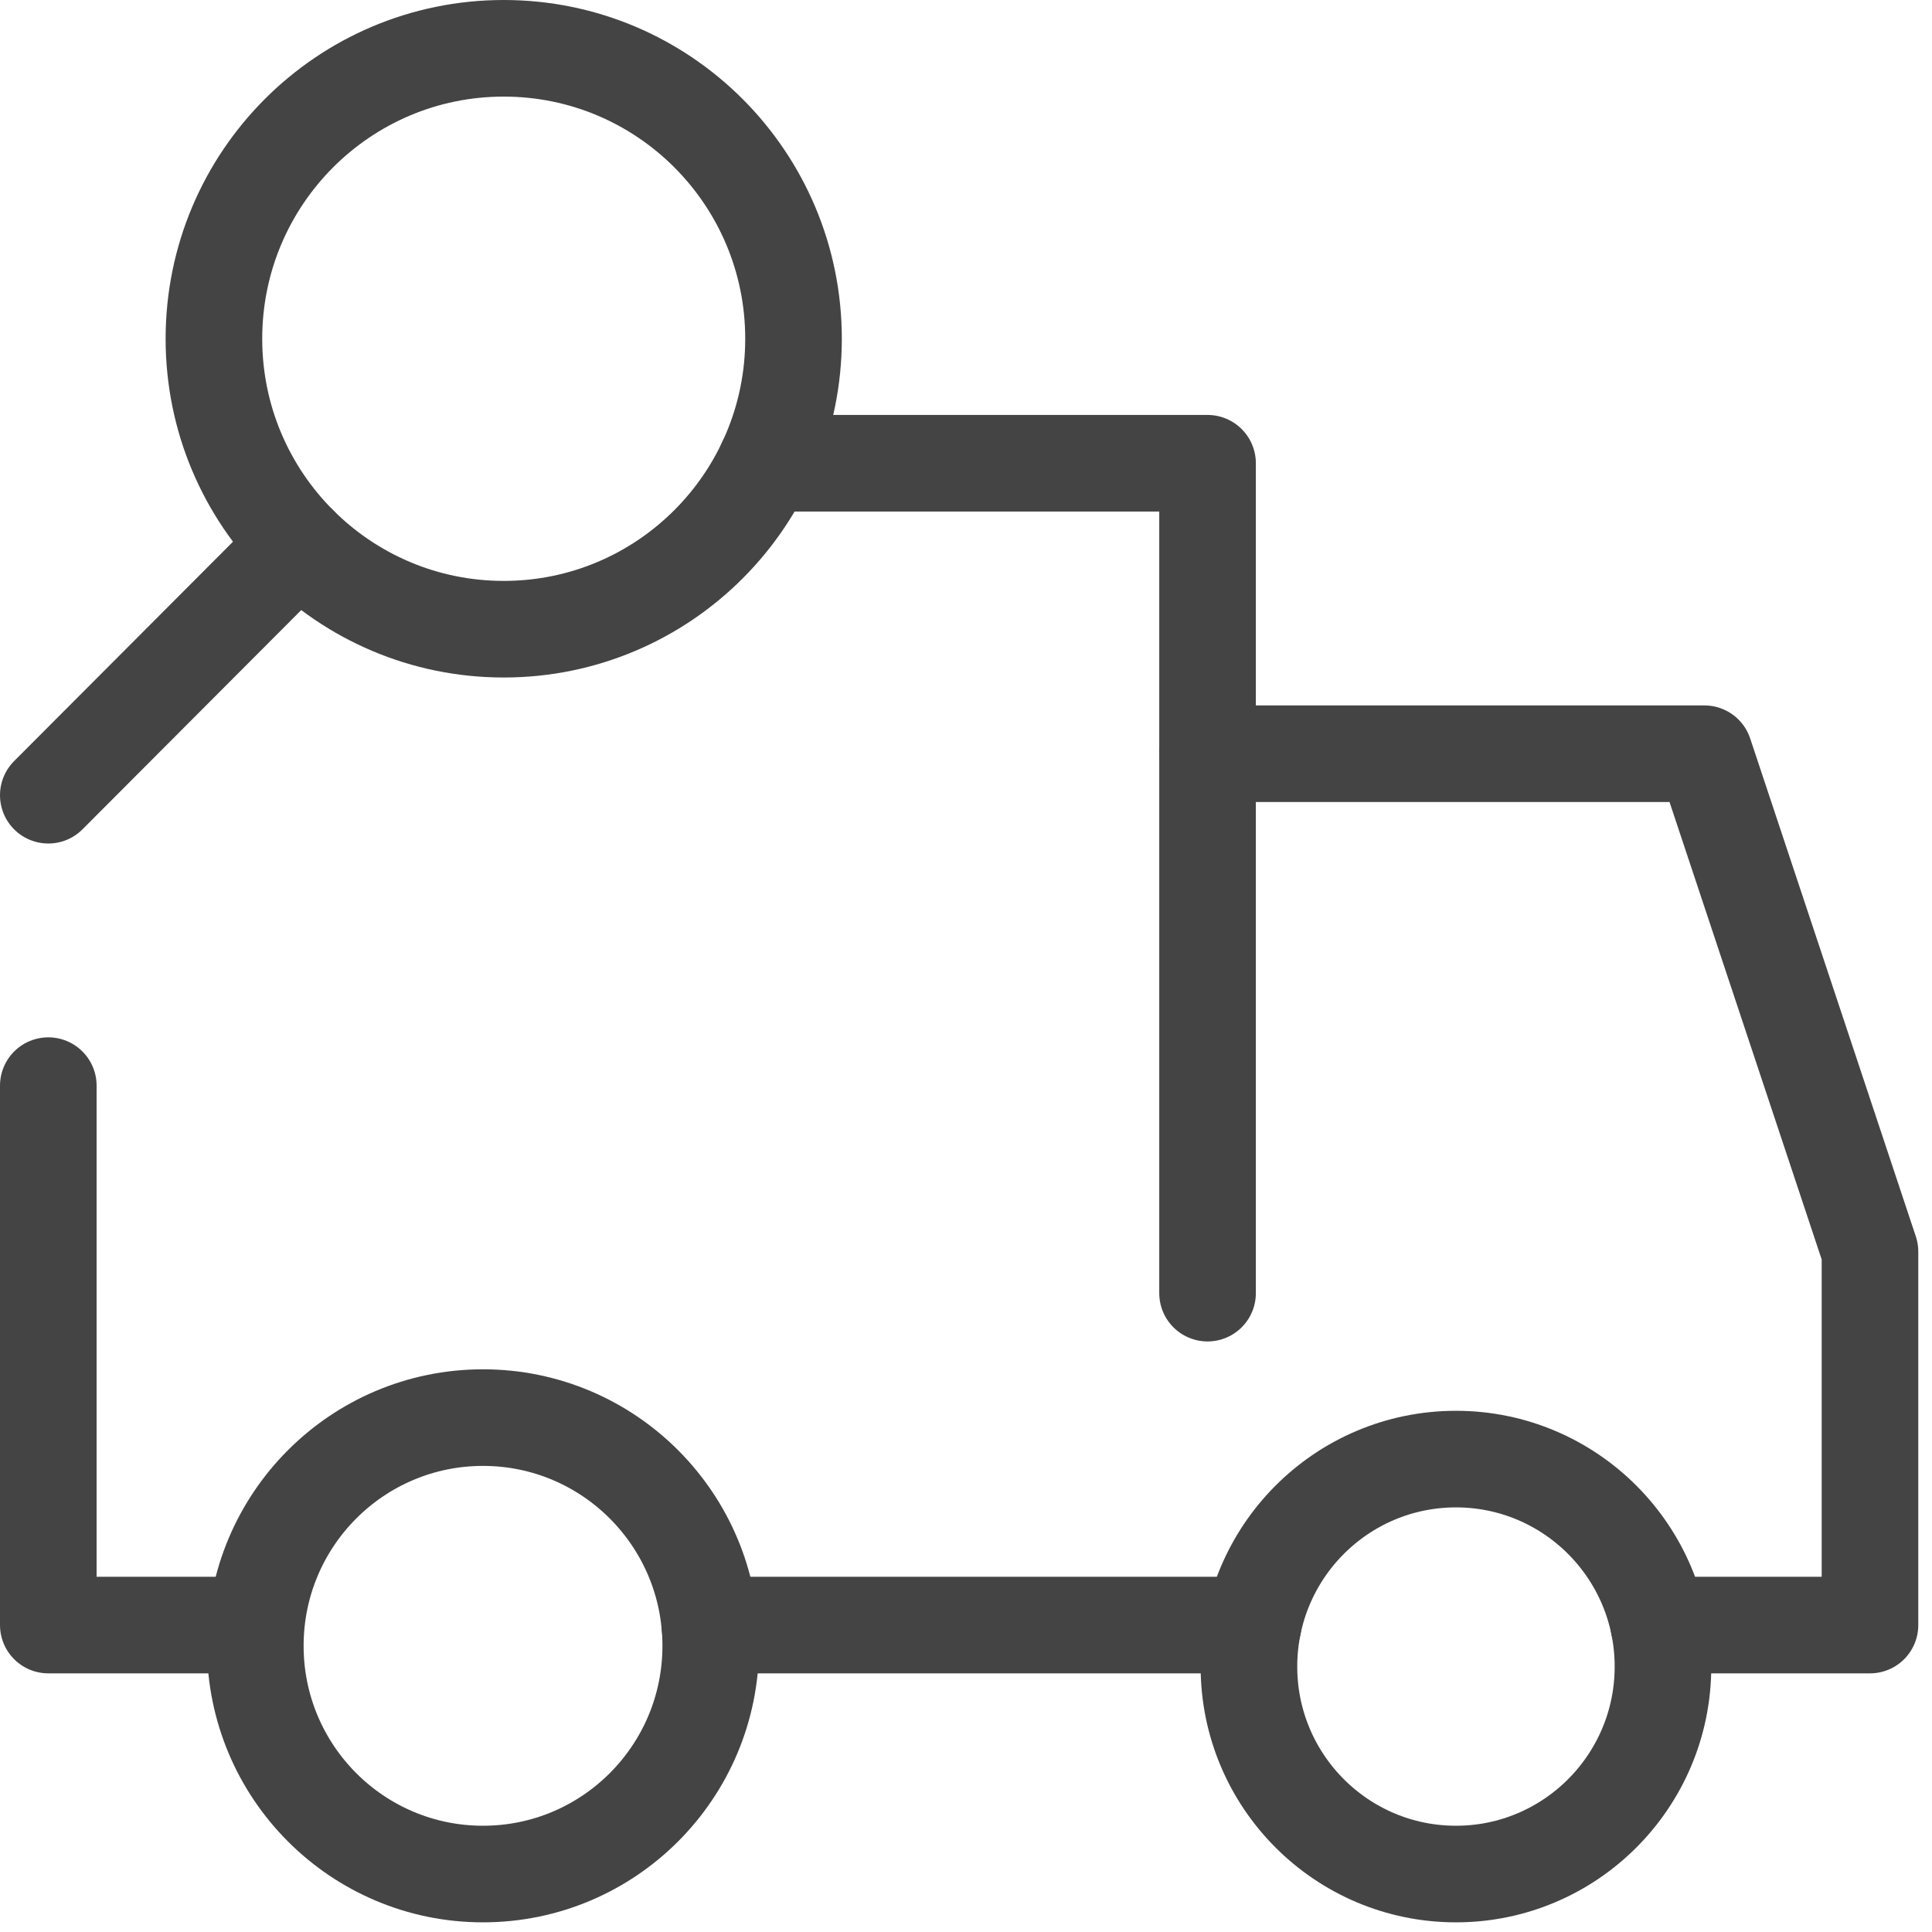
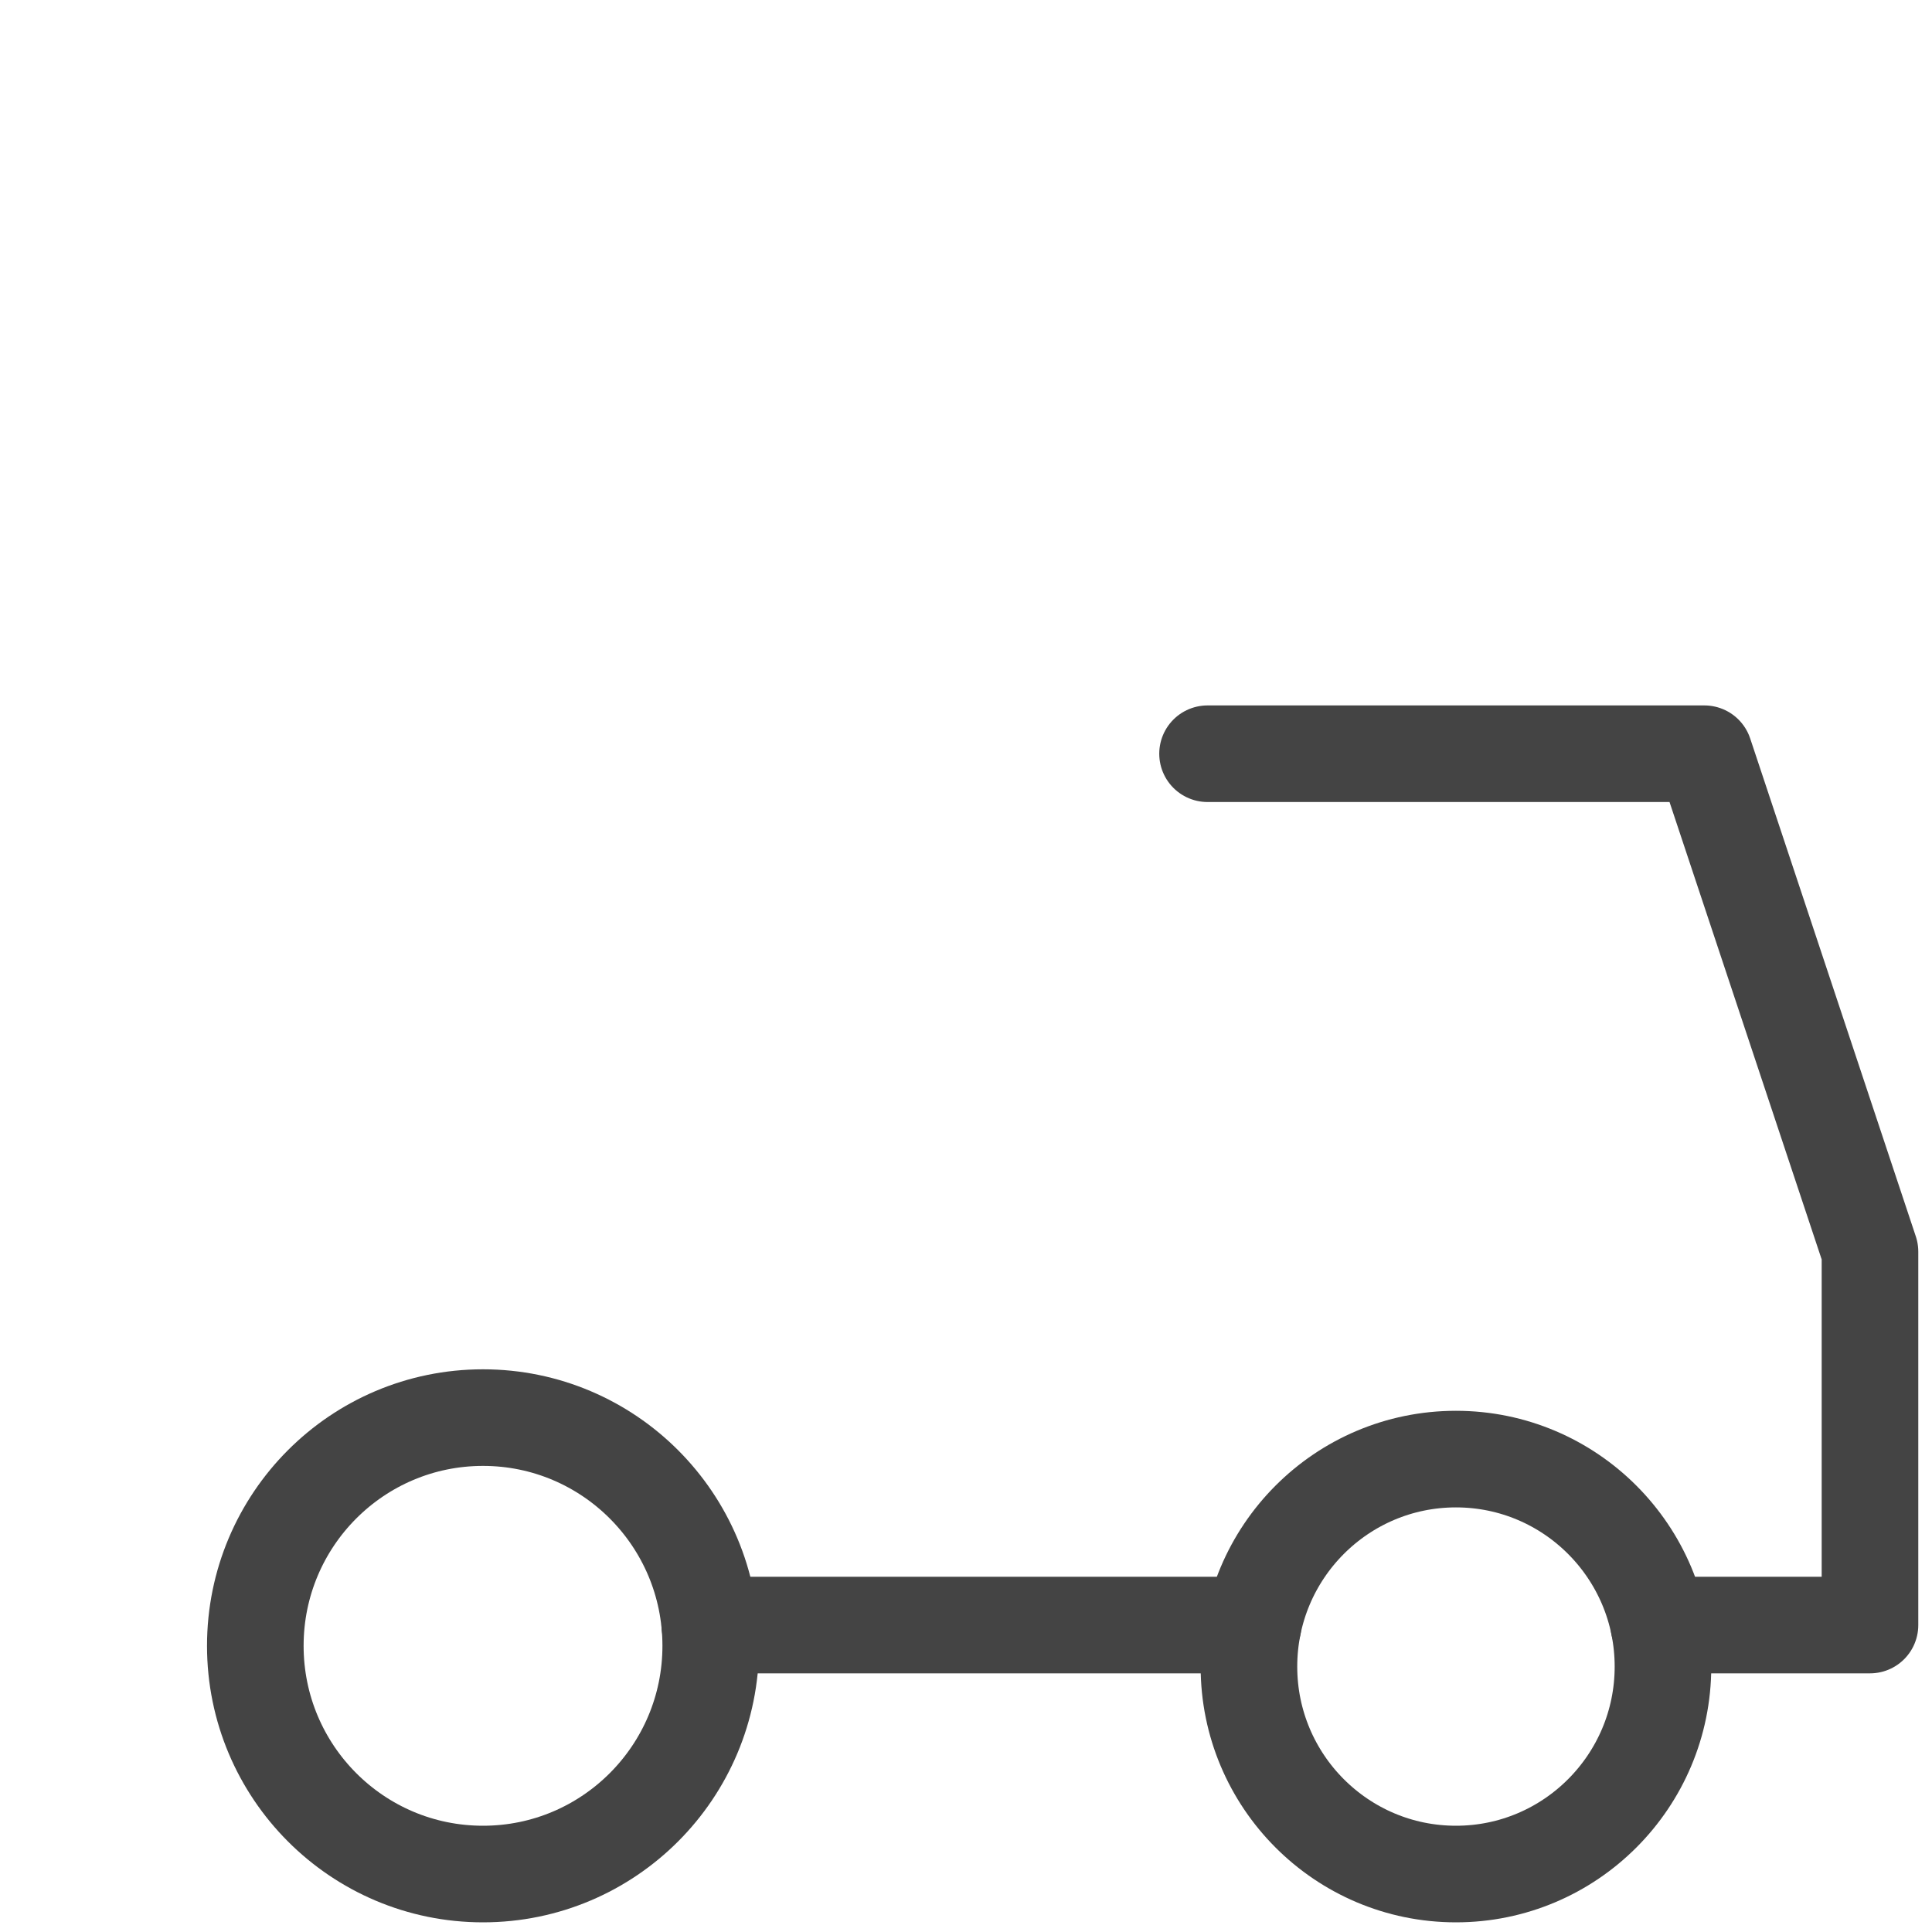
<svg xmlns="http://www.w3.org/2000/svg" width="40px" height="40px" viewBox="0 0 40 40" version="1.1">
  <title>Icon/Ship</title>
  <g id="Icon/Ship" stroke="none" stroke-width="1" fill="none" fill-rule="evenodd" stroke-linecap="round" stroke-linejoin="round">
    <g id="Group-6" transform="translate(1, 1)" stroke="#444444" stroke-width="2">
      <polyline id="Stroke-677" points="24.001 14.605 34.287 14.605 37.716 24.914 37.716 32.645 33.344 32.645" />
      <line x1="24.944" y1="32.645" x2="13.695" y2="32.645" id="Stroke-678" />
-       <polyline id="Stroke-679" points="14.851 8.591 24.001 8.591 24.001 25.773" />
-       <polyline id="Stroke-680" points="4.286 32.645 0 32.645 0 21.477" />
-       <path d="M9,28.35 C11.604,28.35 13.715,30.465 13.715,33.075 C13.715,35.685 11.604,37.8 9,37.8 C6.396,37.8 4.286,35.685 4.286,33.075 C4.286,30.465 6.396,28.35 9,28.35 L9,28.35 Z" id="Stroke-681" />
+       <path d="M9,28.35 C11.604,28.35 13.715,30.465 13.715,33.075 C13.715,35.685 11.604,37.8 9,37.8 C6.396,37.8 4.286,35.685 4.286,33.075 C4.286,30.465 6.396,28.35 9,28.35 Z" id="Stroke-681" />
      <path d="M29.144,29.209 C31.51,29.209 33.43,31.133 33.43,33.505 C33.43,35.876 31.51,37.8 29.144,37.8 C26.777,37.8 24.858,35.876 24.858,33.505 C24.858,31.133 26.777,29.209 29.144,29.209 L29.144,29.209 Z" id="Stroke-682" />
-       <line x1="-7.62268977e-13" y1="15.464" x2="5.186" y2="10.266" id="Stroke-683" />
-       <path d="M9.429,0 C12.743,0 15.429,2.692 15.429,6.014 C15.429,9.335 12.743,12.027 9.429,12.027 C6.115,12.027 3.429,9.335 3.429,6.014 C3.429,2.692 6.115,0 9.429,0 L9.429,0 Z" id="Stroke-684" />
    </g>
  </g>
</svg>